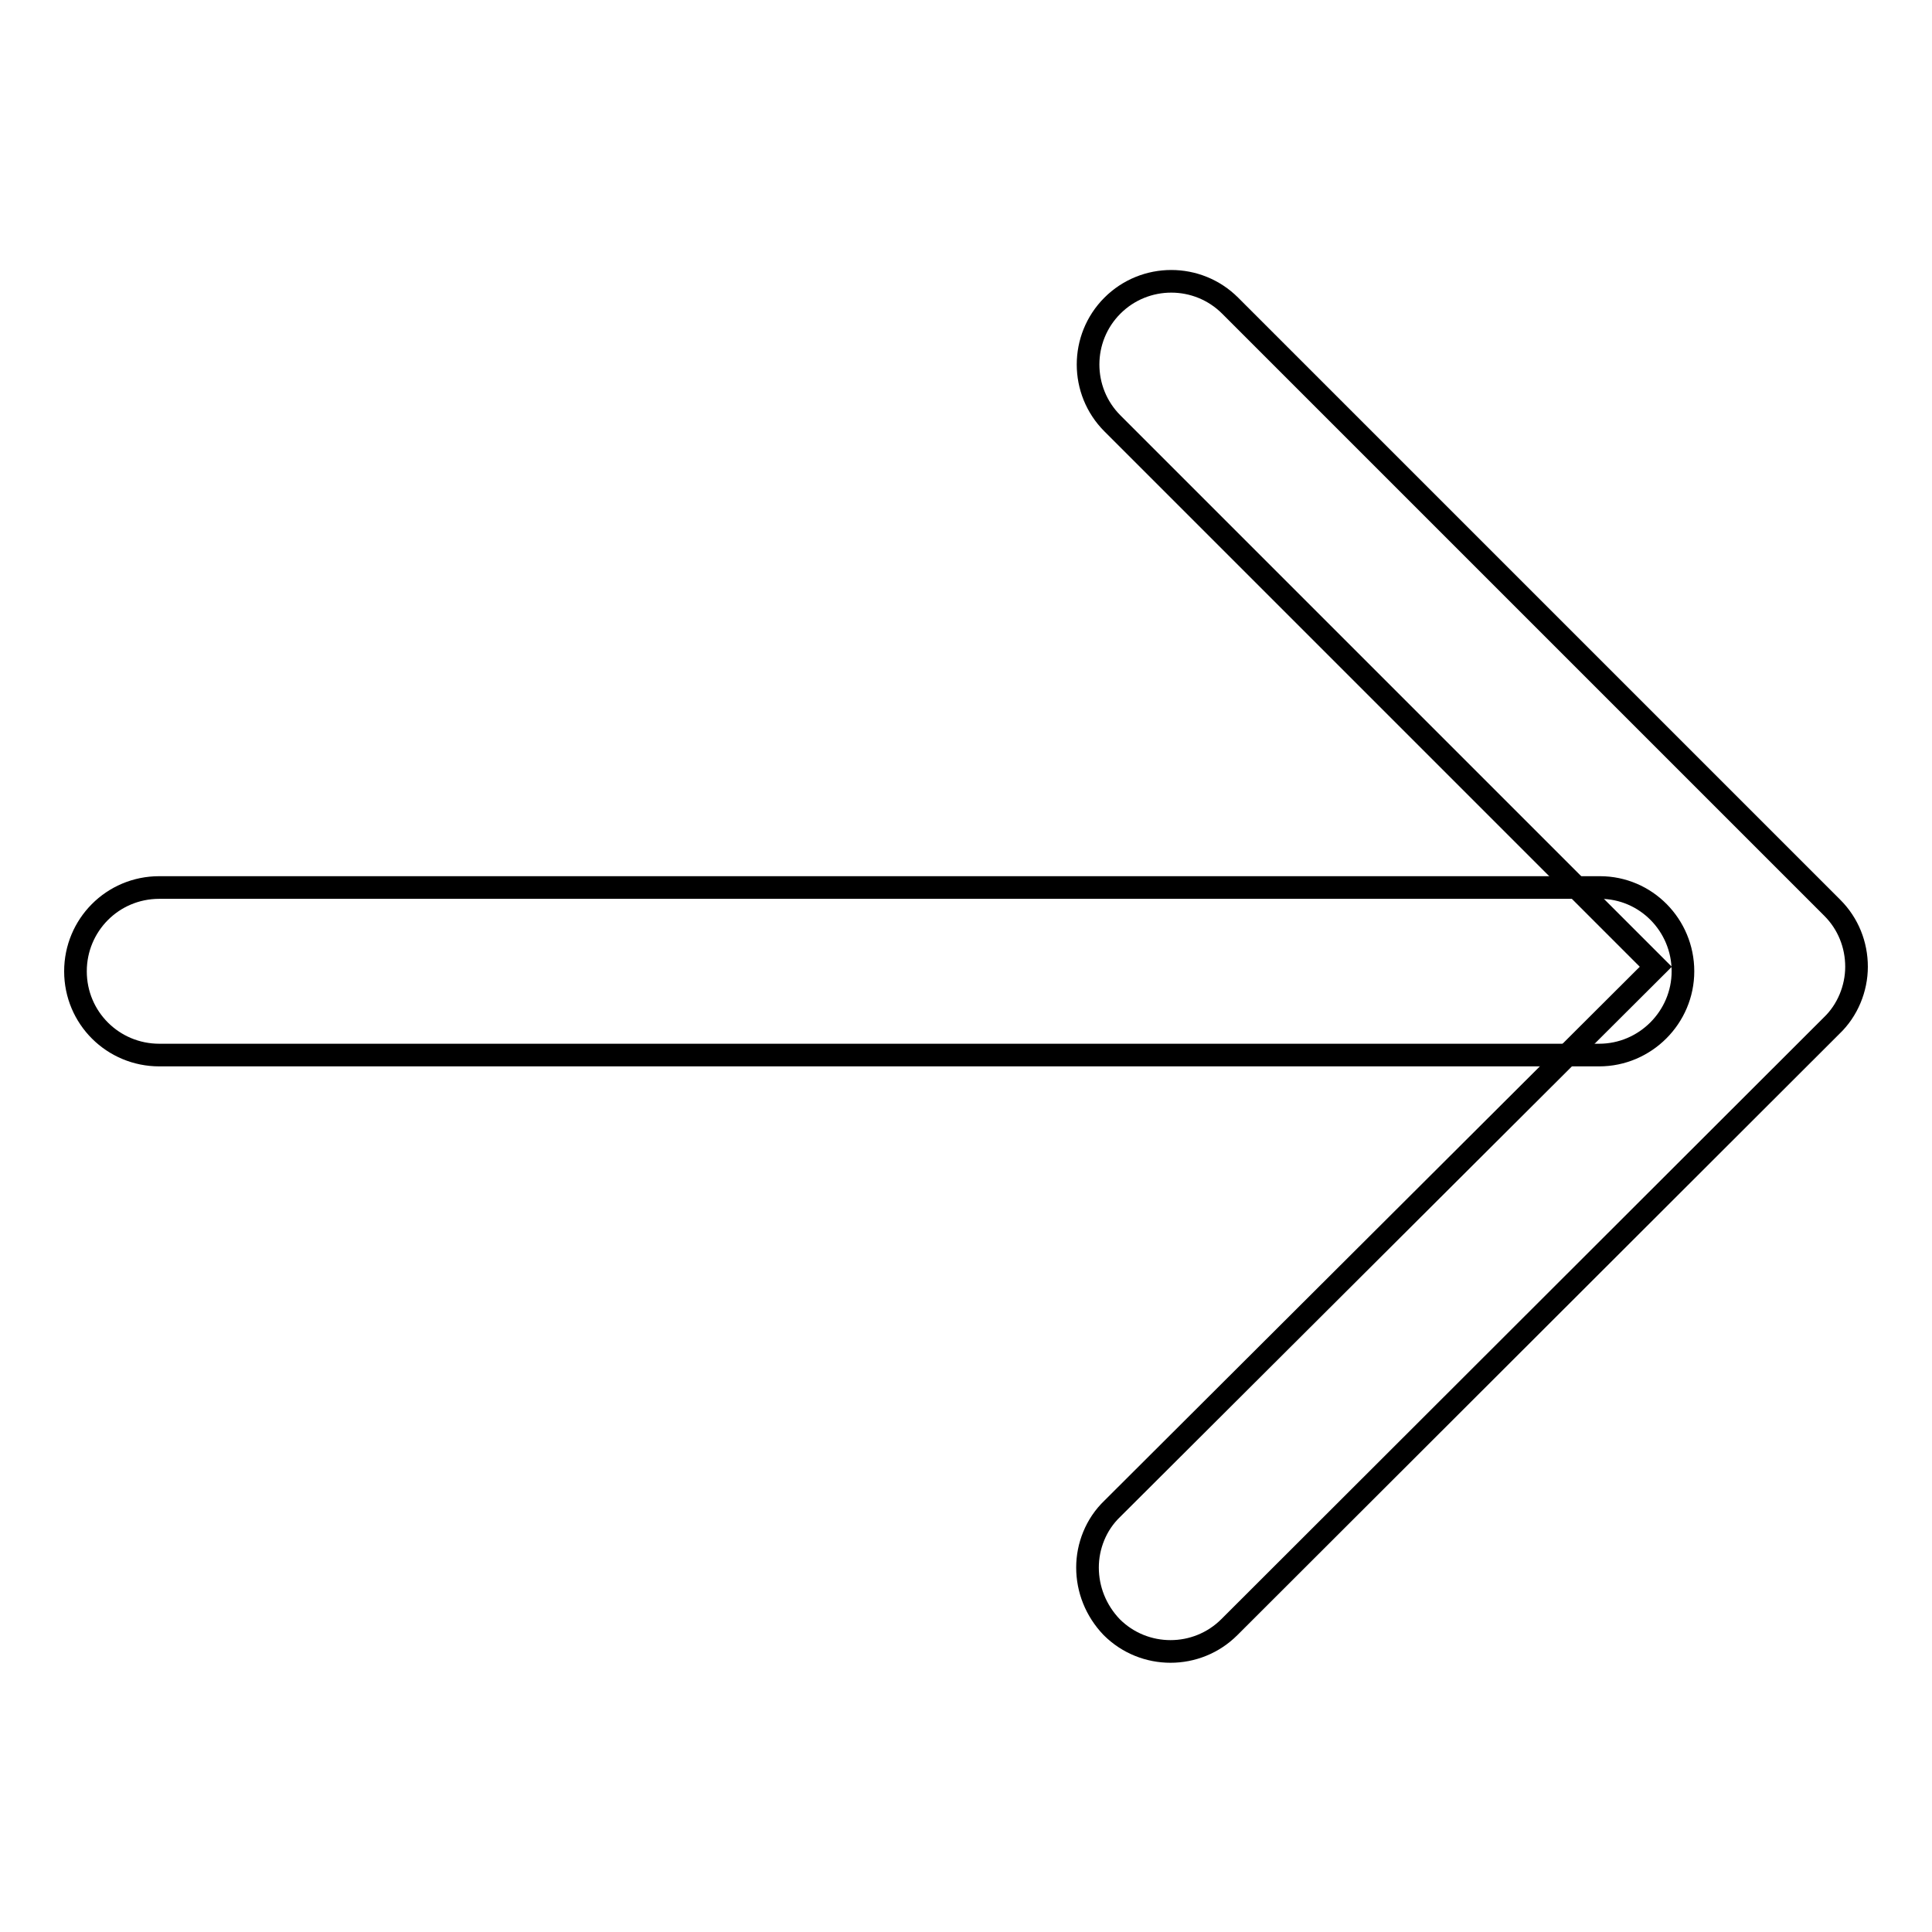
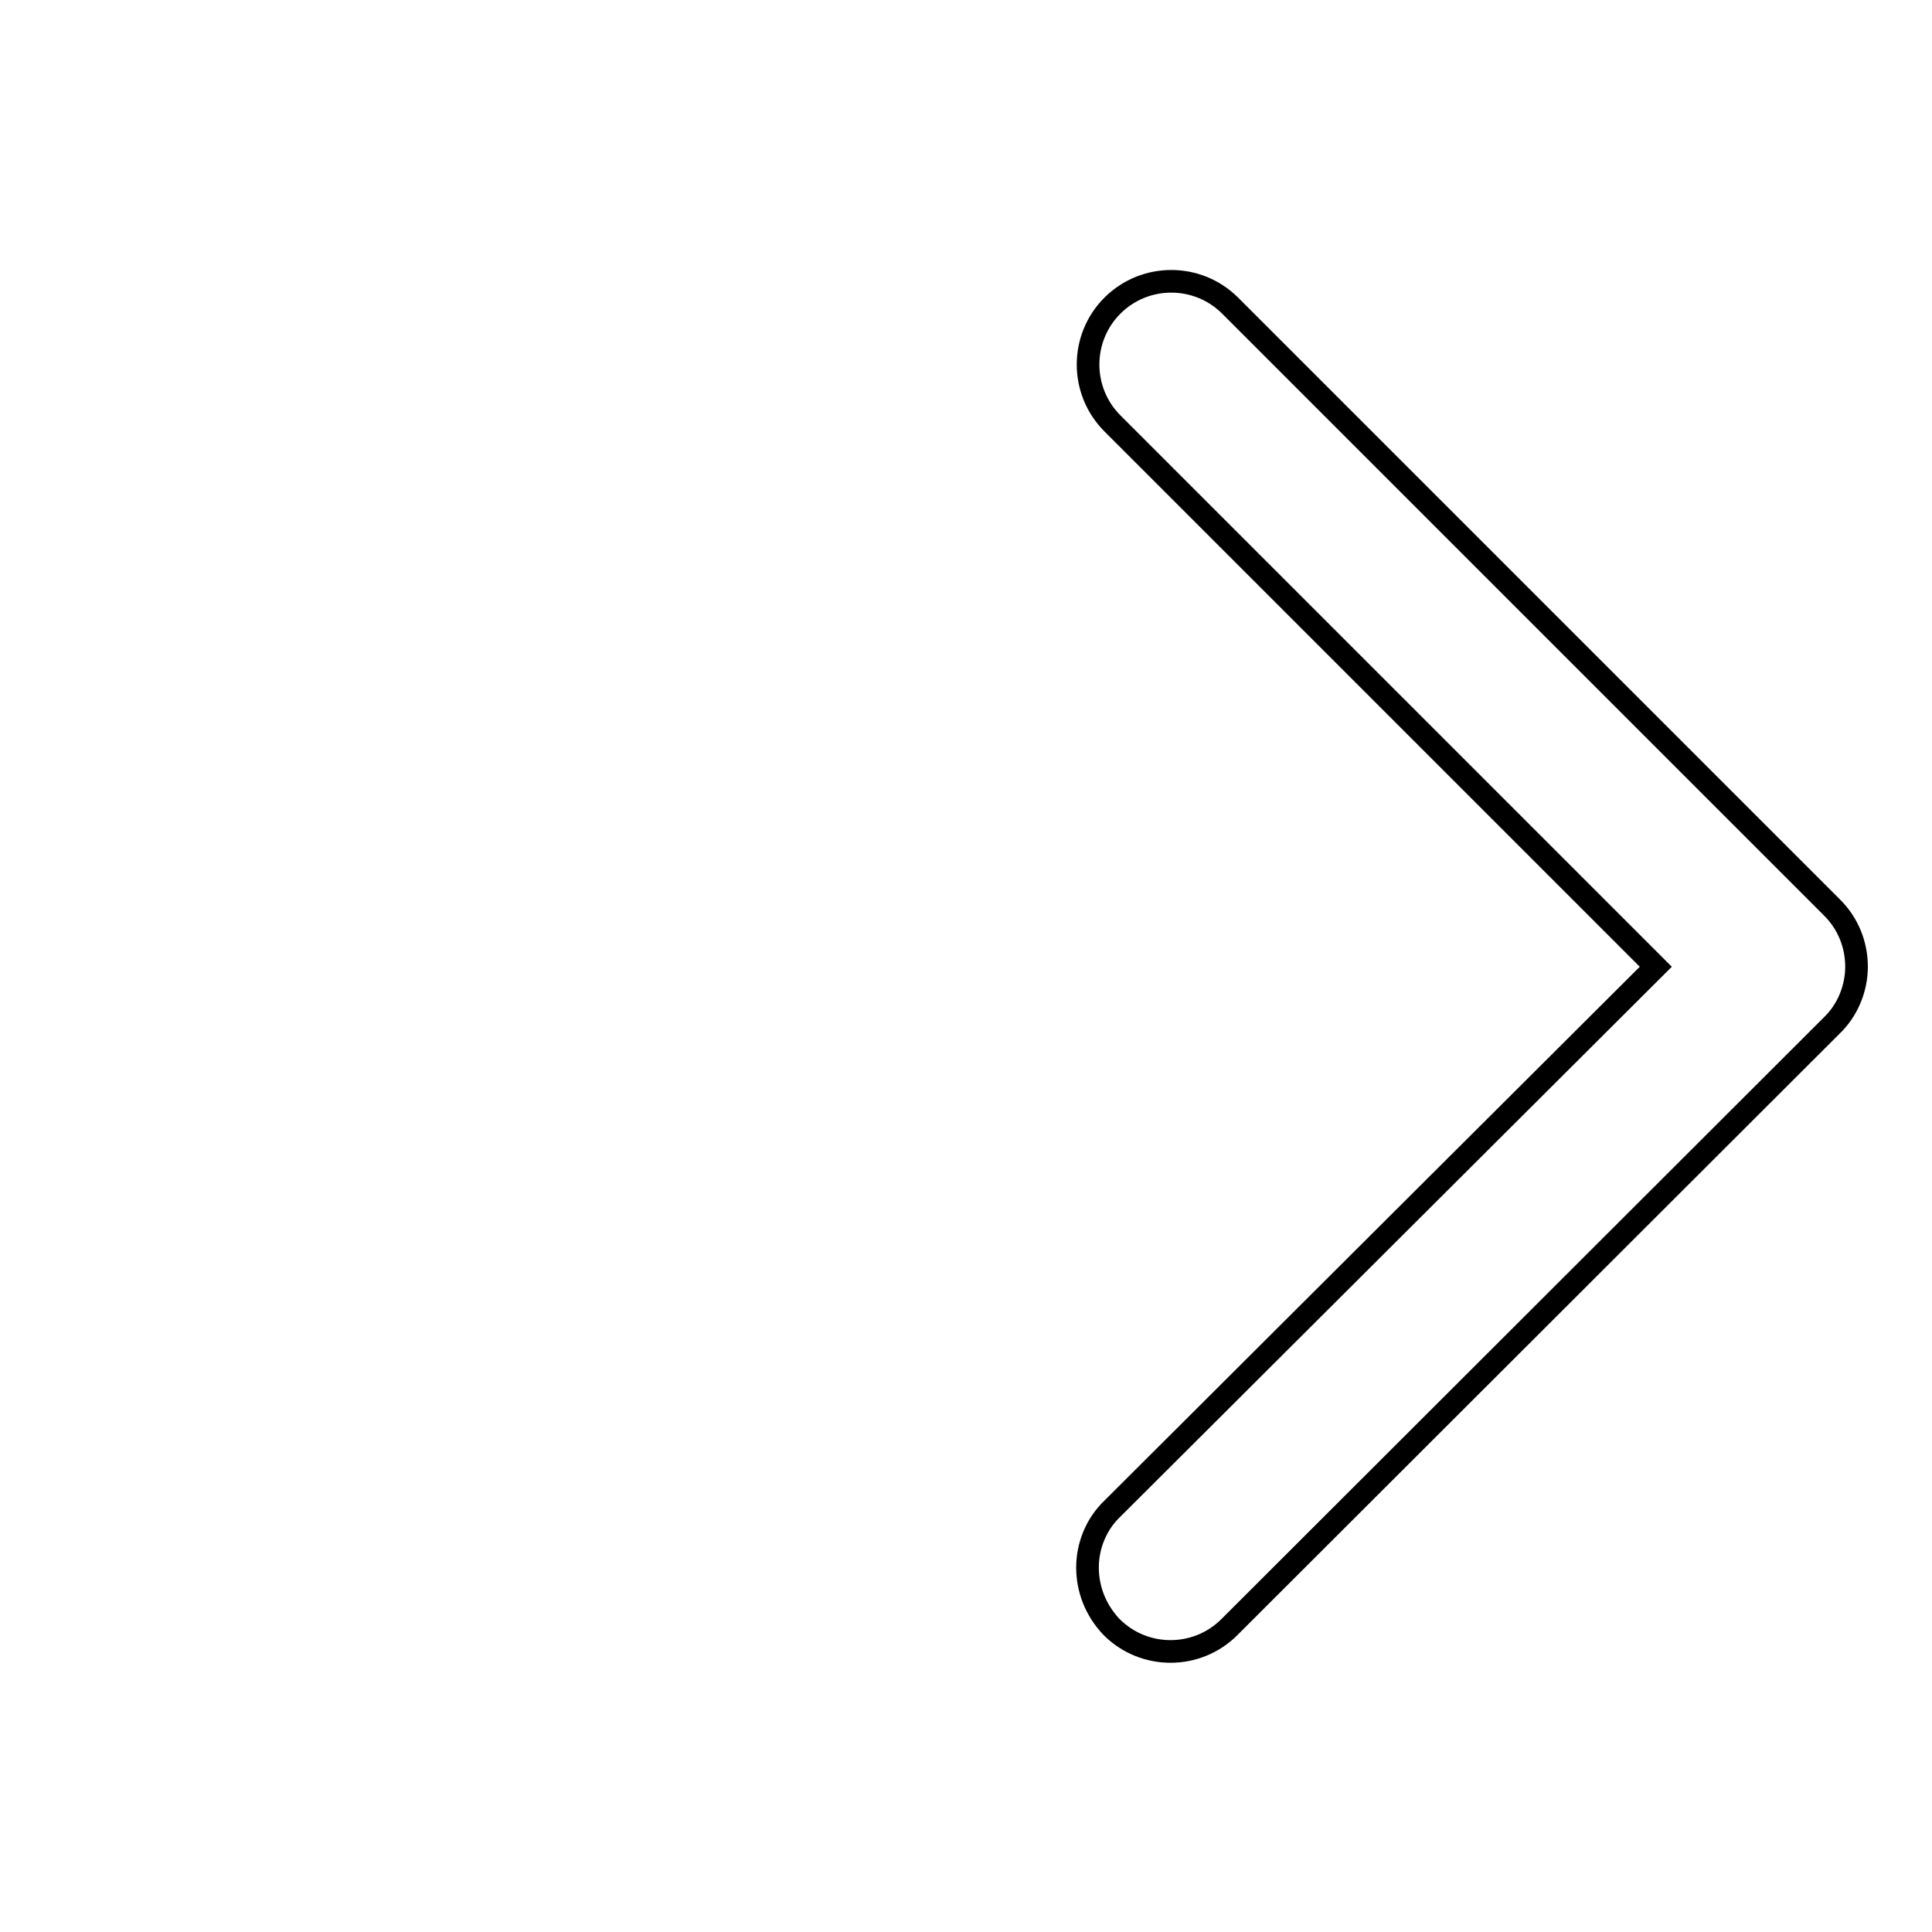
<svg xmlns="http://www.w3.org/2000/svg" version="1.1" x="0px" y="0px" viewBox="0 0 256 256" enable-background="new 0 0 256 256" xml:space="preserve">
  <g>
    <g>
-       <path stroke-width="3" fill-opacity="0" stroke="#000000" d="M223,128.7c0,6.1-5,11.1-11.1,11.1H21.1c-6.1,0-11.1-4.9-11.1-11.1c0-6.1,4.9-11.1,11.1-11.1H212C218.1,117.6,223,122.6,223,128.7z" />
      <path stroke-width="3" fill-opacity="0" stroke="#000000" d="M144.1,207.7c0-2.8,1.1-5.7,3.3-7.8l72-71.8l-72-72c-4.3-4.3-4.3-11.3,0-15.6c4.3-4.3,11.3-4.3,15.6,0l79.8,79.8c2.1,2.1,3.2,4.9,3.2,7.8l0,0c0,2.9-1.2,5.8-3.3,7.8l-79.8,79.7c-4.3,4.3-11.3,4.3-15.6,0C145.2,213.4,144.1,210.6,144.1,207.7z" />
    </g>
  </g>
</svg>